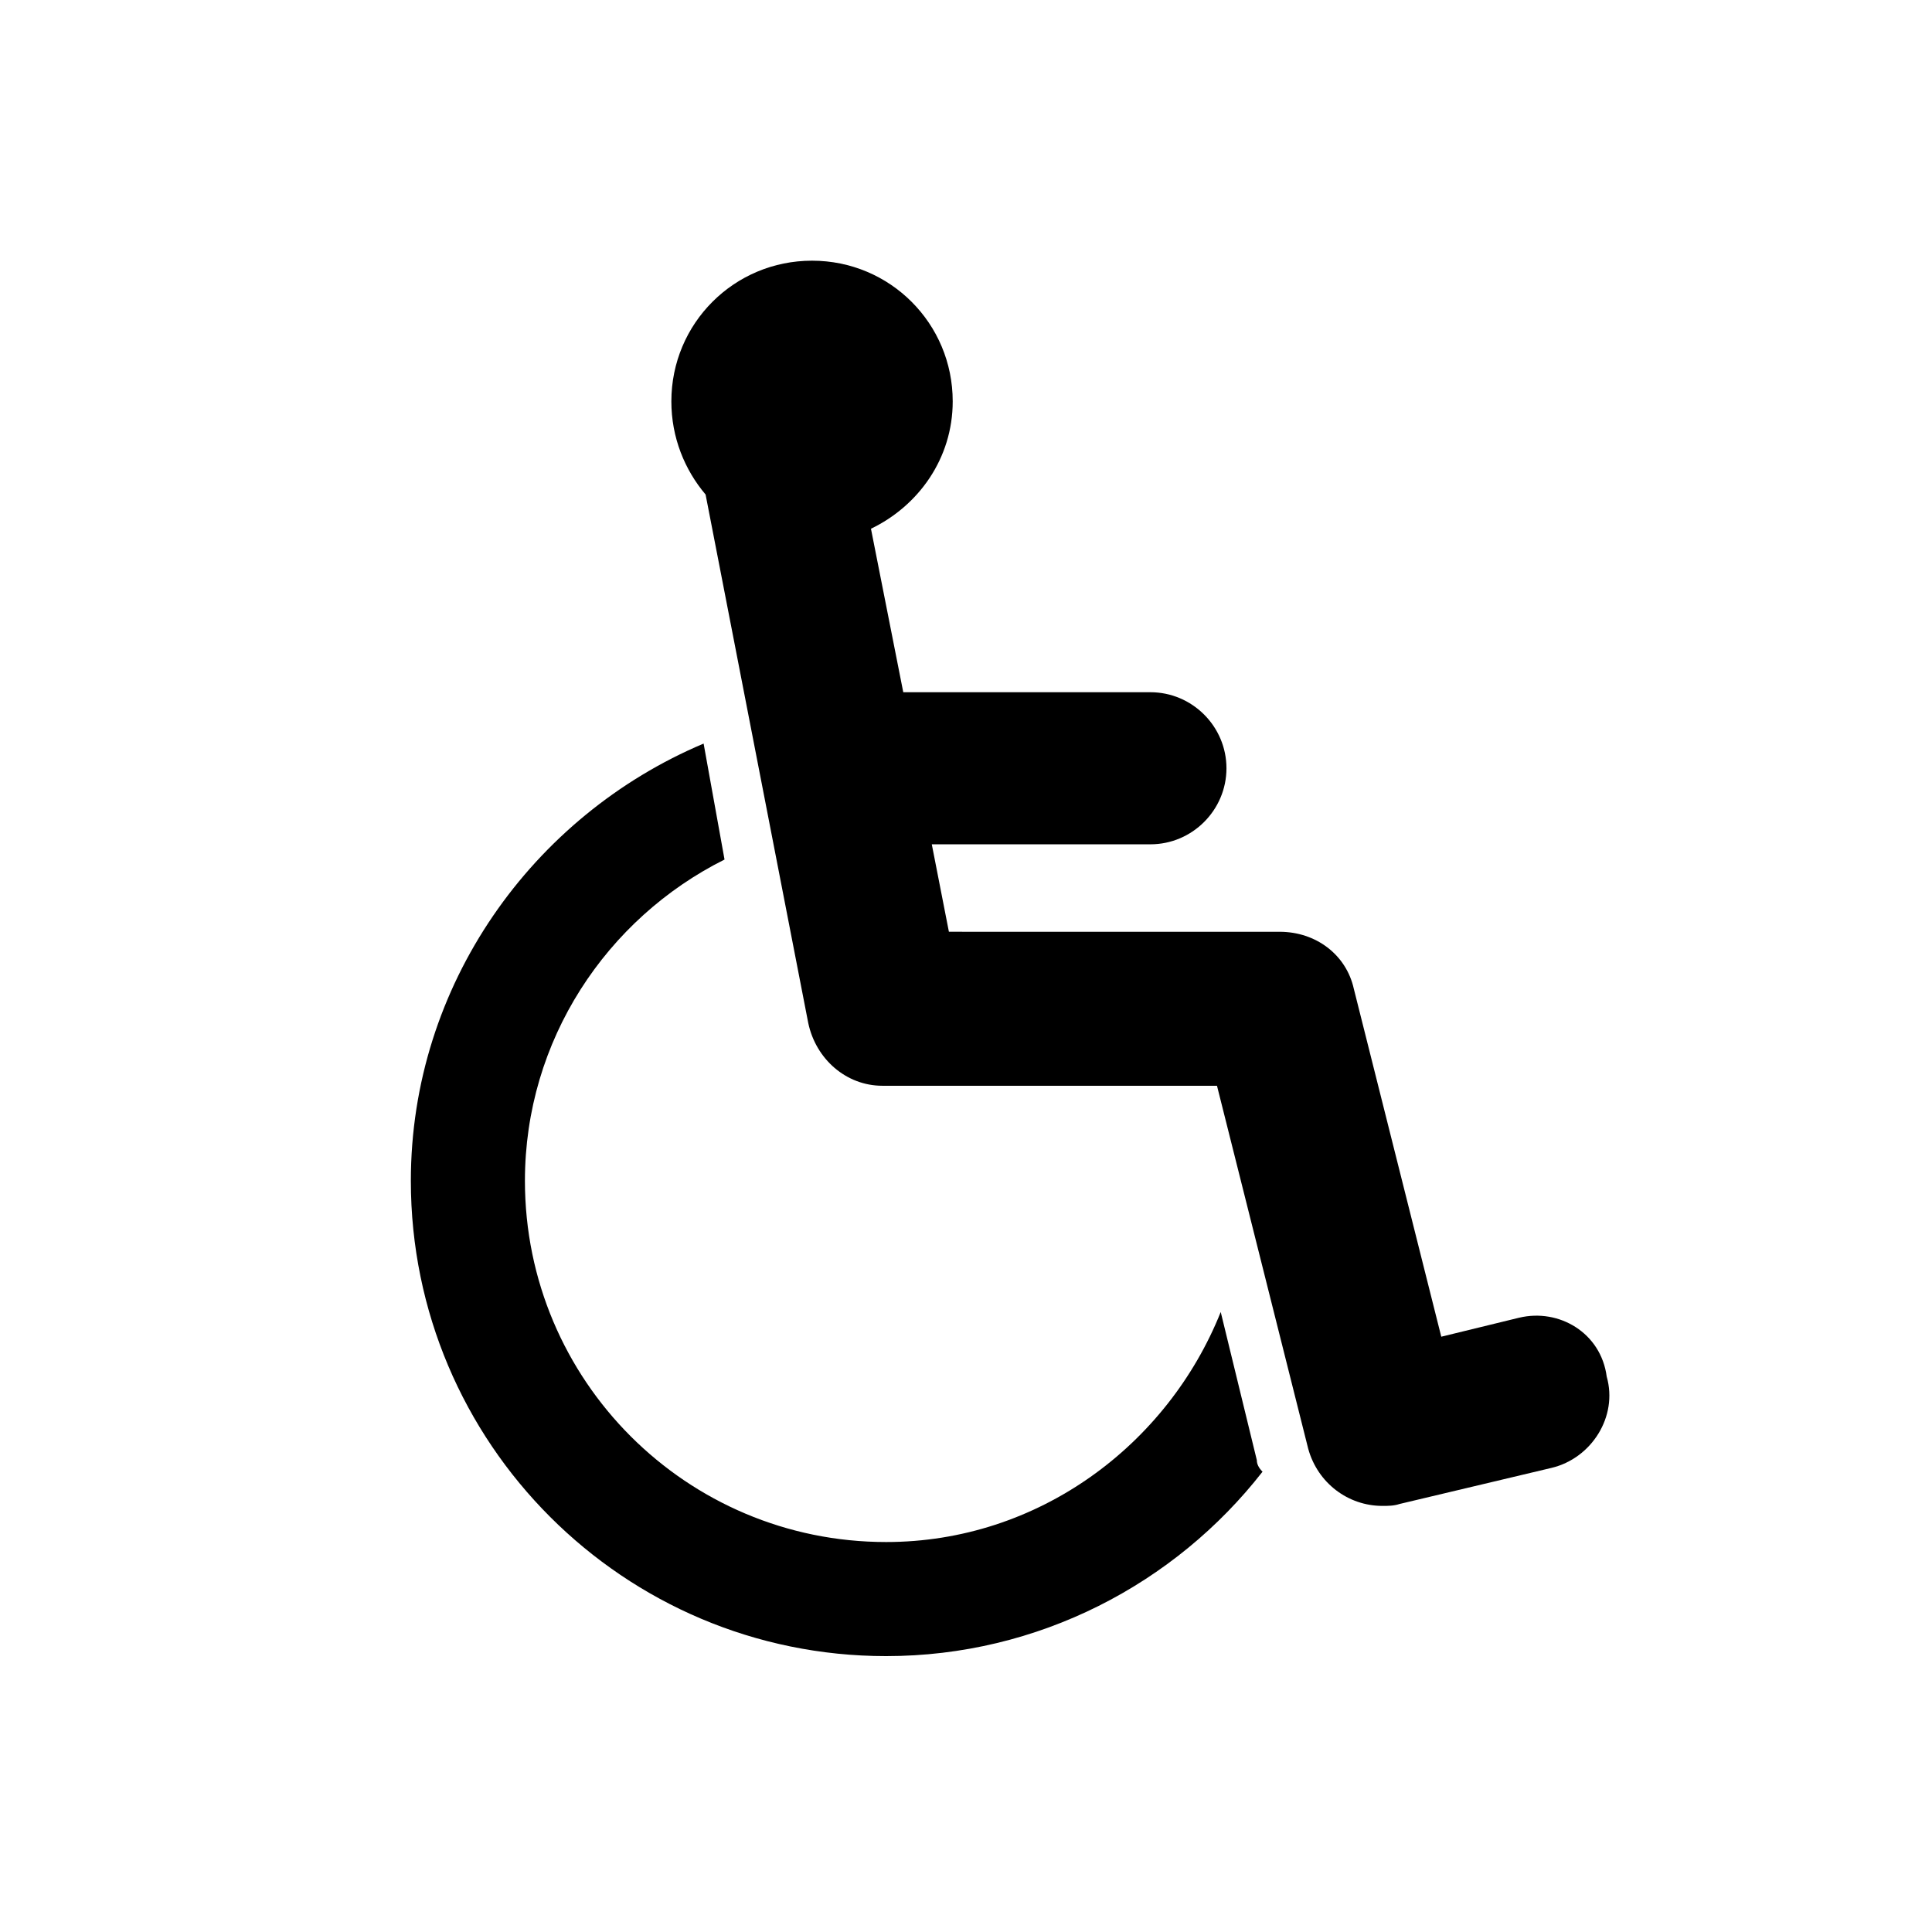
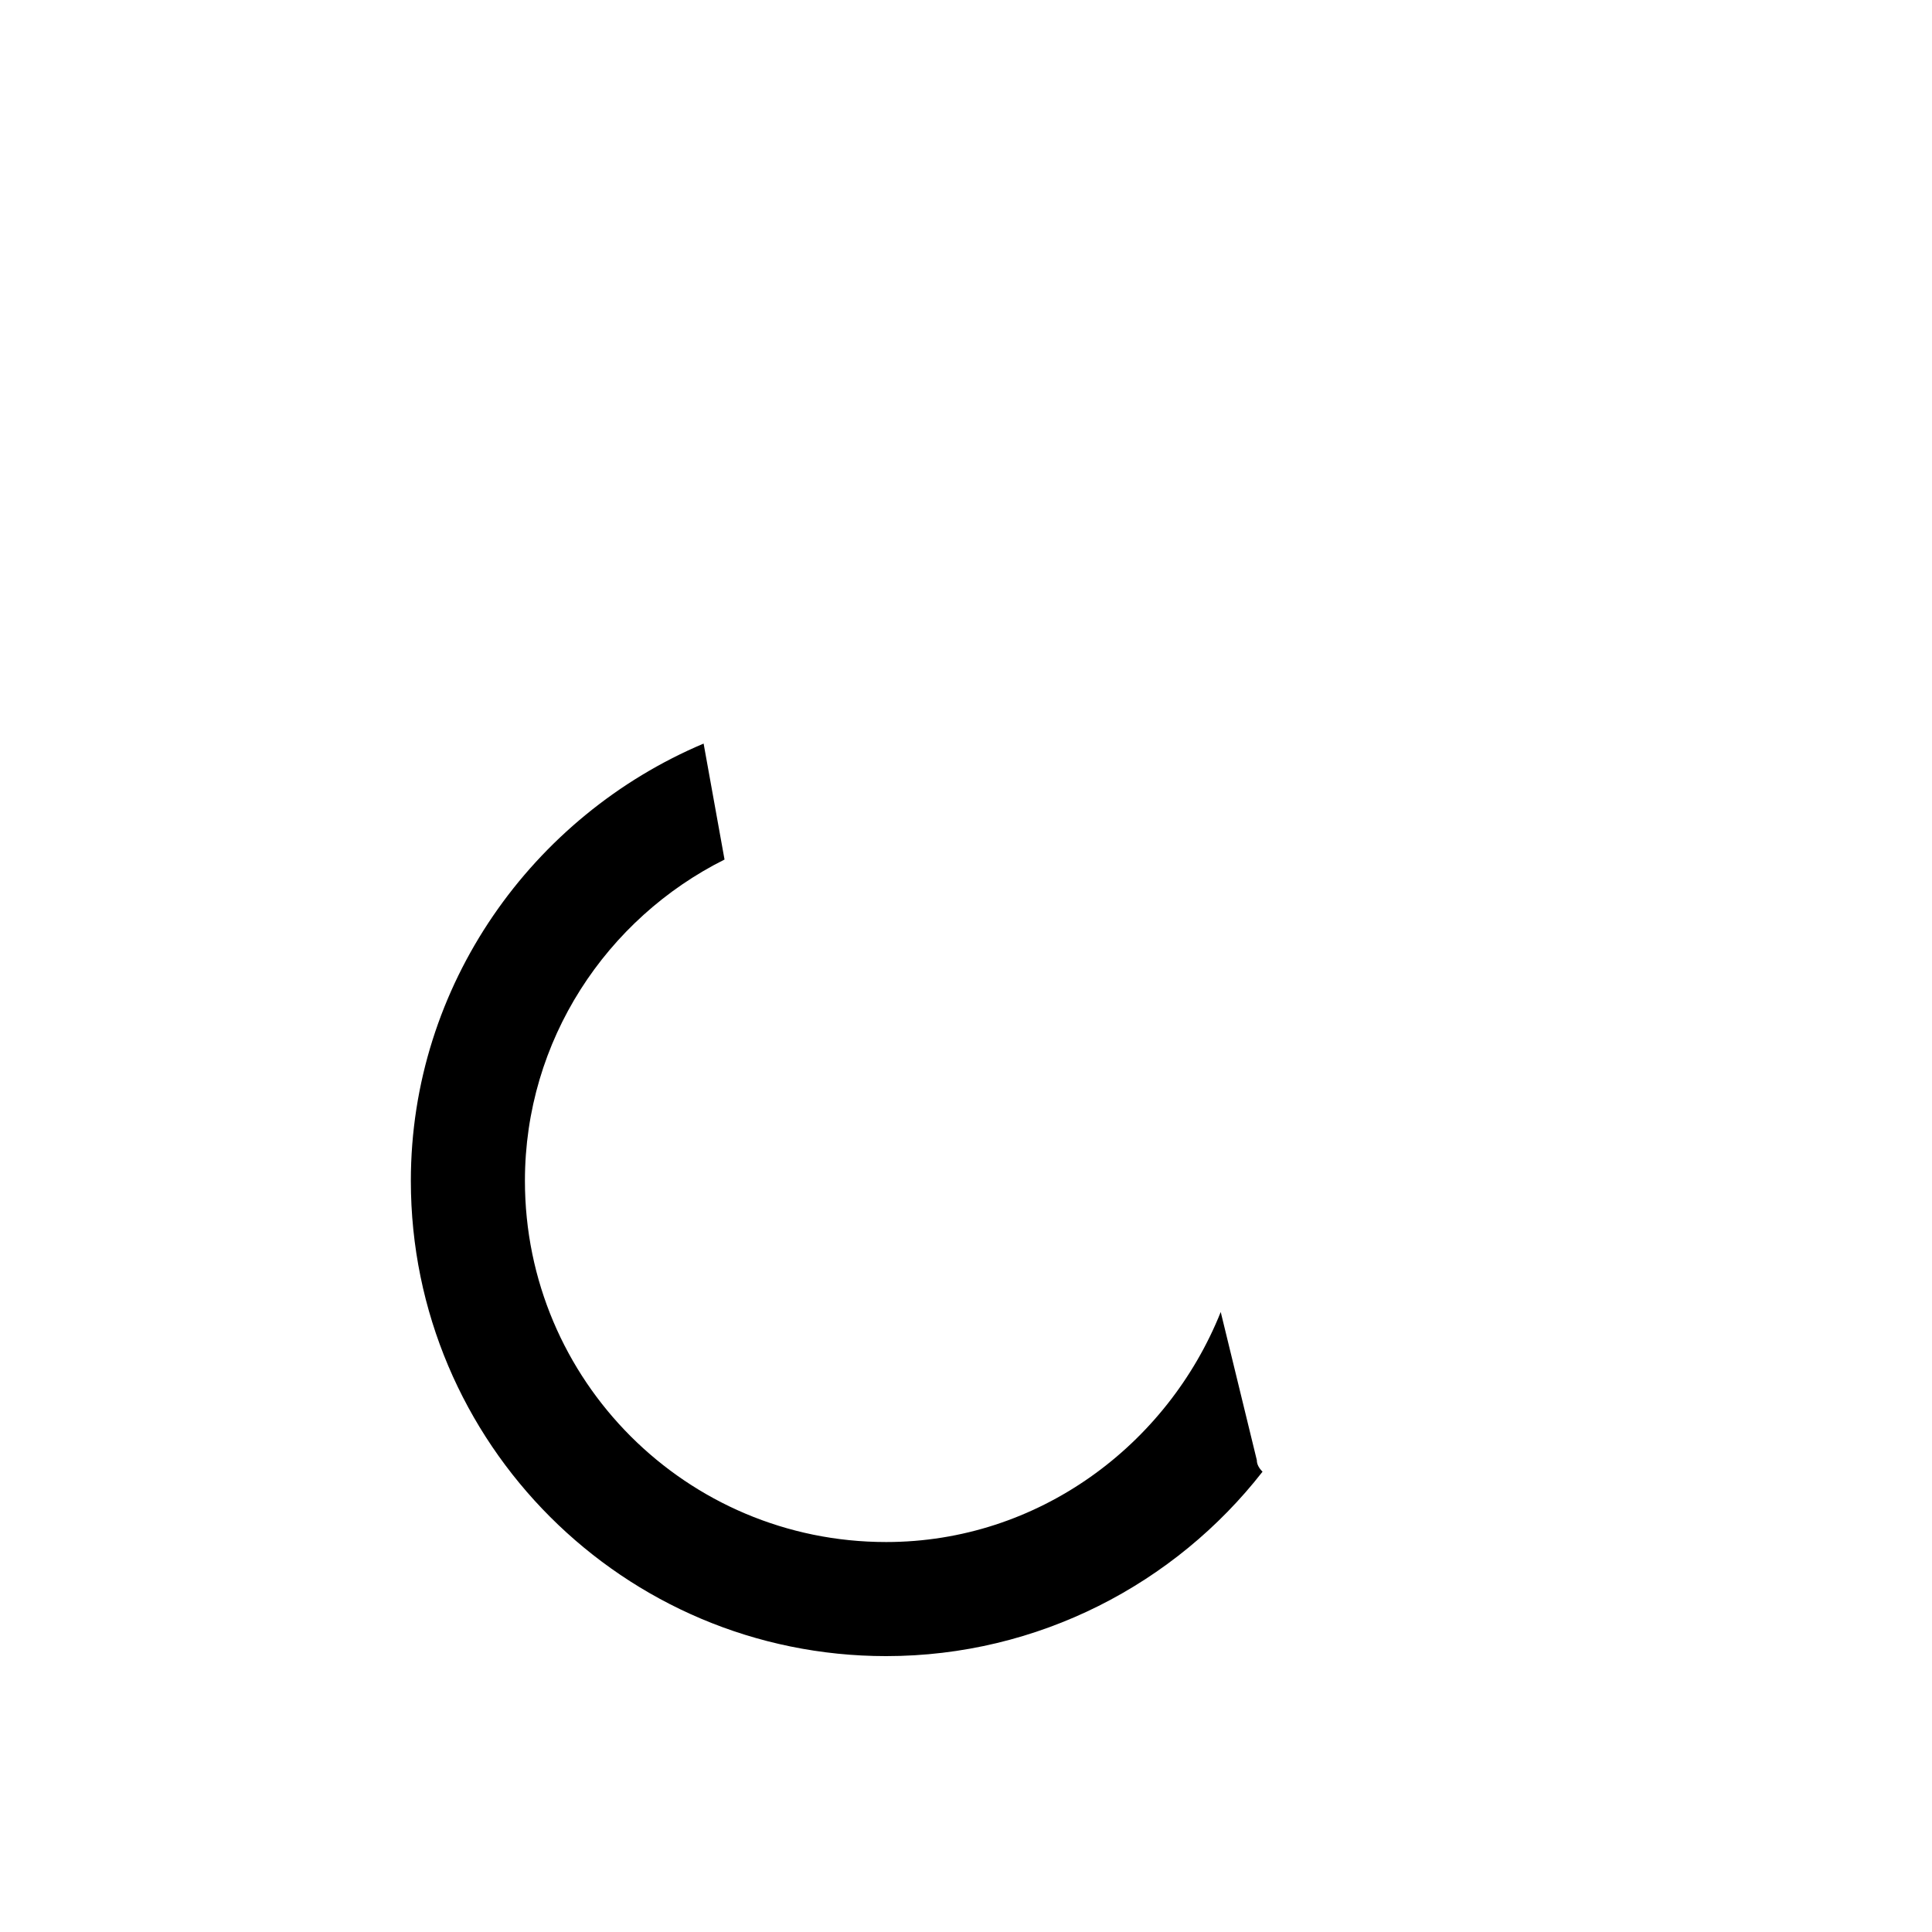
<svg xmlns="http://www.w3.org/2000/svg" fill="#000000" width="800px" height="800px" version="1.1" viewBox="144 144 512 512">
  <g>
    <path d="m477.08 530.99-9.574-39.297c-14.105 35.266-48.367 60.961-88.672 60.961-52.898 0-95.723-42.824-95.723-95.723 0-37.281 21.664-69.527 52.898-85.145l-5.543-30.73c-45.344 19.145-77.586 63.984-77.586 115.88 0 69.527 56.426 125.95 125.95 125.95 40.305 0 76.578-19.145 99.754-48.871-1.004-1.008-1.508-2.016-1.508-3.023z" />
-     <path d="m546.61 493.2-20.656 5.039-23.176-92.195c-2.016-9.07-10.078-15.113-19.648-15.113l-87.66-0.004-4.535-23.176h57.938c11.082 0 20.152-9.07 20.152-20.152 0-11.082-9.07-20.152-20.152-20.152h-65.496l-8.562-43.328c12.594-6.047 21.664-18.641 21.664-33.754 0-20.656-16.625-37.281-37.281-37.281s-37.281 16.625-37.281 37.281c0 9.574 3.527 18.137 9.07 24.688l27.207 140.06c2.016 9.574 10.078 16.625 19.648 16.625h88.672l24.184 96.227c2.519 9.07 10.578 15.113 19.648 15.113 1.512 0 3.023 0 4.535-0.504l40.305-9.574c10.578-2.519 17.633-13.602 14.609-24.184-1.52-11.582-12.602-18.133-23.184-15.613z" />
  </g>
</svg>